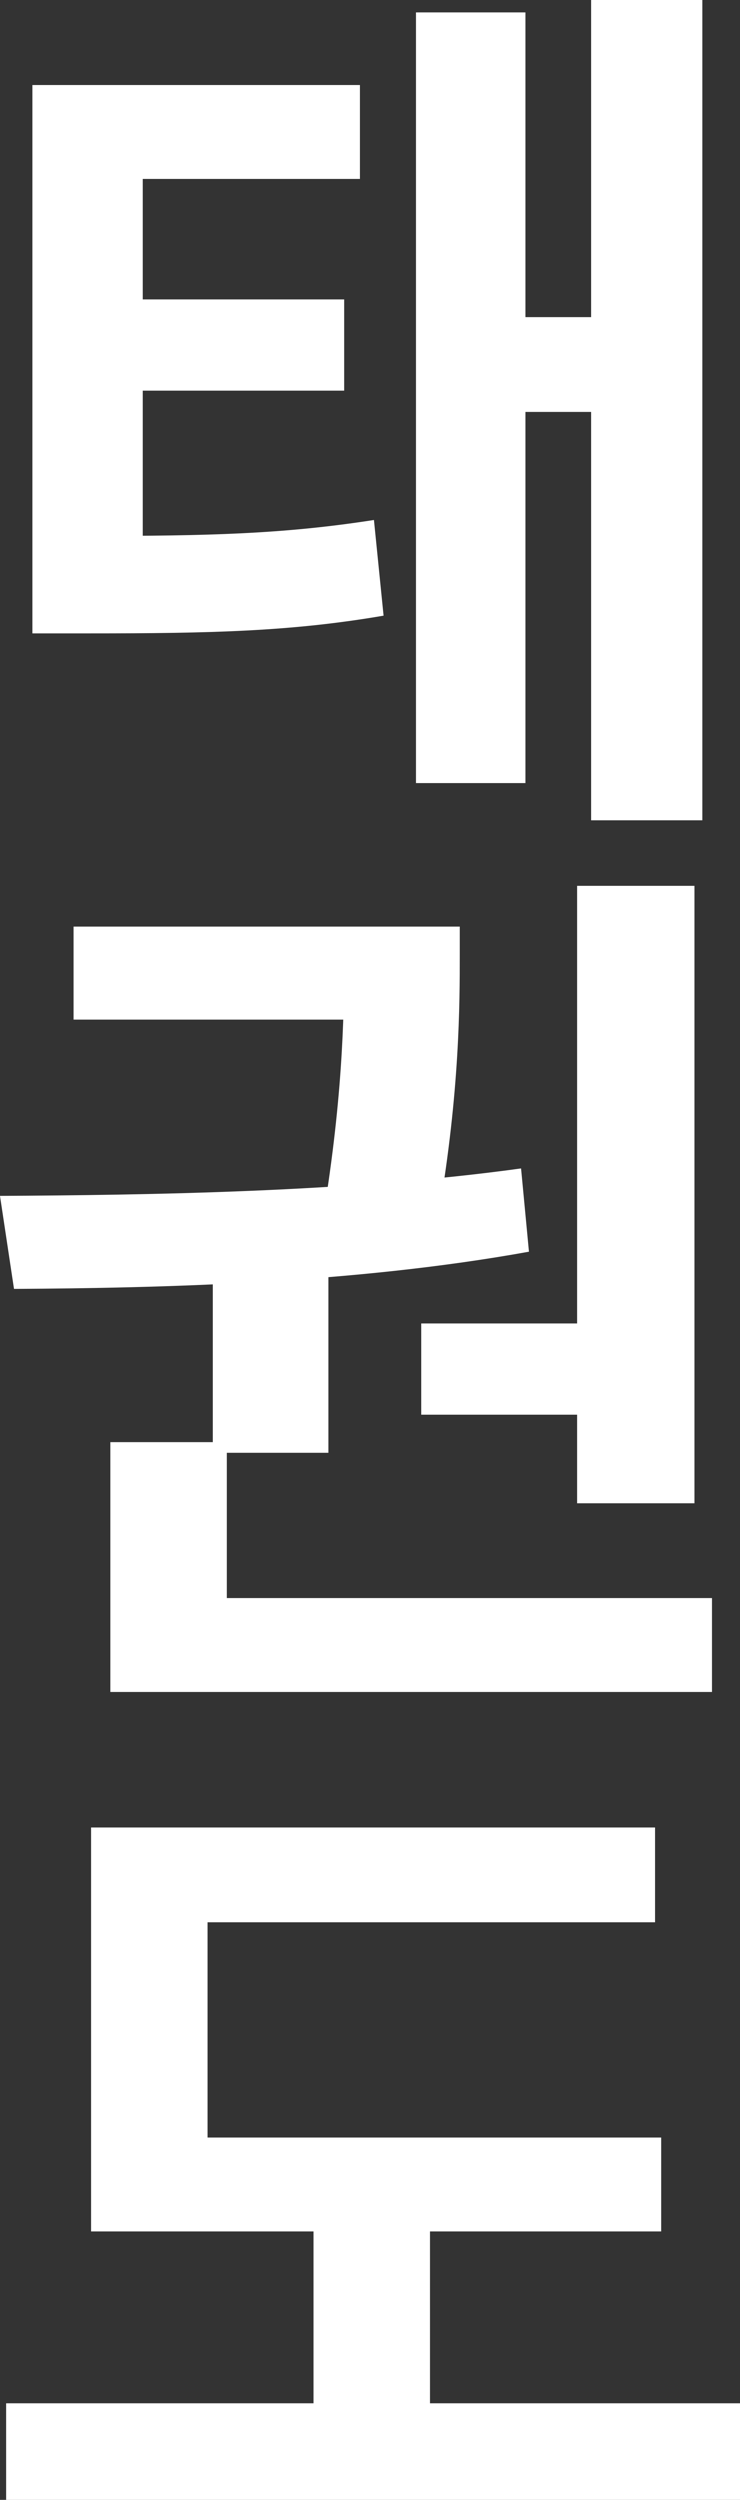
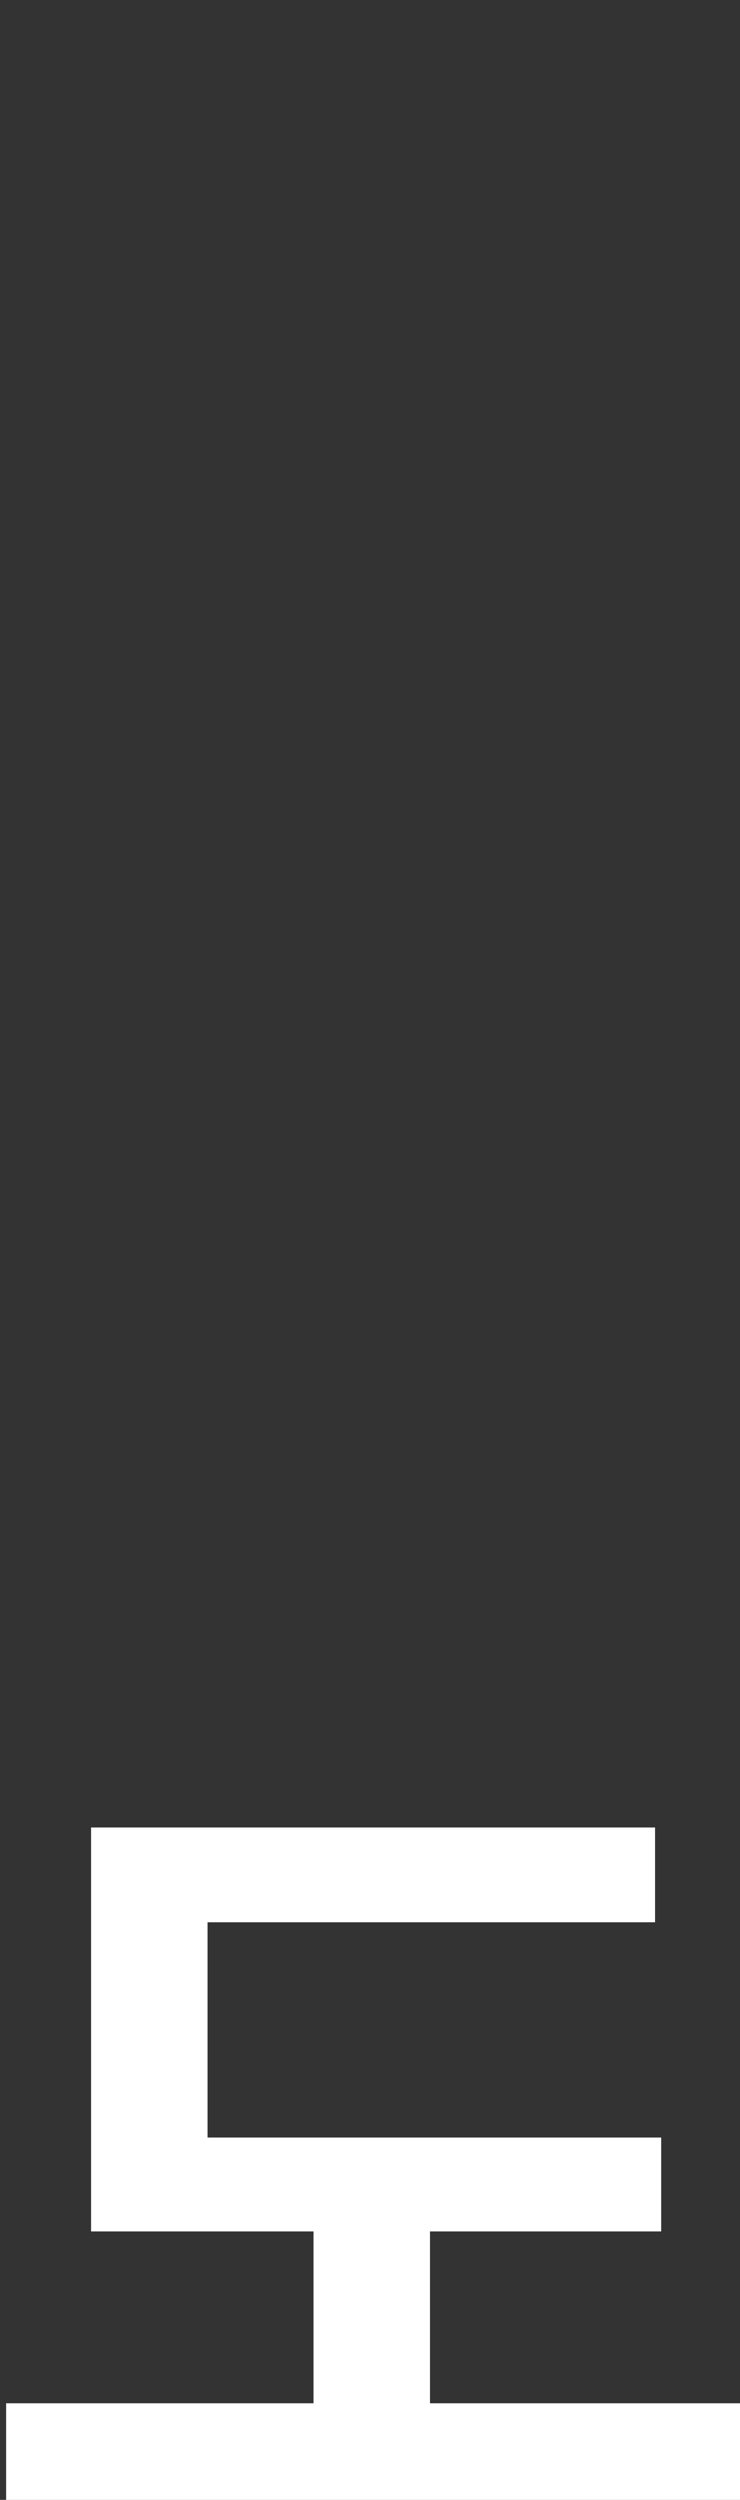
<svg xmlns="http://www.w3.org/2000/svg" width="200" height="675" viewBox="0 0 200 675" fill="none">
  <rect x="0" y="0" width="200" height="675" fill="#333333" stroke="none" />
-   <path d="M8.757 144.711H24.142C56.095 144.711 76.45 144.233 101.065 140.406L103.669 166.238C78.58 170.544 56.805 171.022 24.142 171.022H8.757V144.711ZM8.757 22.962H97.278V48.317H38.58V155.236H8.757V22.962ZM30.059 80.847H93.018V105.484H30.059V80.847ZM159.763 0H189.822V221.492H159.763V0ZM133.491 85.631H169.704V111.224H133.491V85.631ZM112.426 3.349H142.012V211.446H112.426V3.349Z" fill="white" />
-   <path d="M57.515 342.523H88.757V392.275H57.515V342.523ZM155.976 239.192H187.692V405.909H155.976V239.192ZM29.823 431.502H192.426V456.857H29.823V431.502ZM29.823 389.405H61.302V437.721H29.823V389.405ZM3.787 348.024L0 322.909C40 322.67 94.201 321.952 140.828 315.494L142.959 337.978C95.385 346.589 43.314 347.785 3.787 348.024ZM113.846 357.353H163.077V381.99H113.846V357.353ZM19.882 250.195H112.899V275.31H19.882V250.195ZM93.018 250.195H124.26V257.849C124.26 270.765 124.26 294.685 118.58 327.693L87.811 325.54C93.018 292.771 93.018 270.287 93.018 257.849V250.195Z" fill="white" />
  <path d="M24.615 577.17H178.698V602.525H24.615V577.17ZM1.657 648.928H200V675H1.657V648.928ZM84.734 588.652H116.213V657.3H84.734V588.652ZM24.615 493.453H177.041V519.047H56.095V588.173H24.615V493.453Z" fill="white" />
</svg>